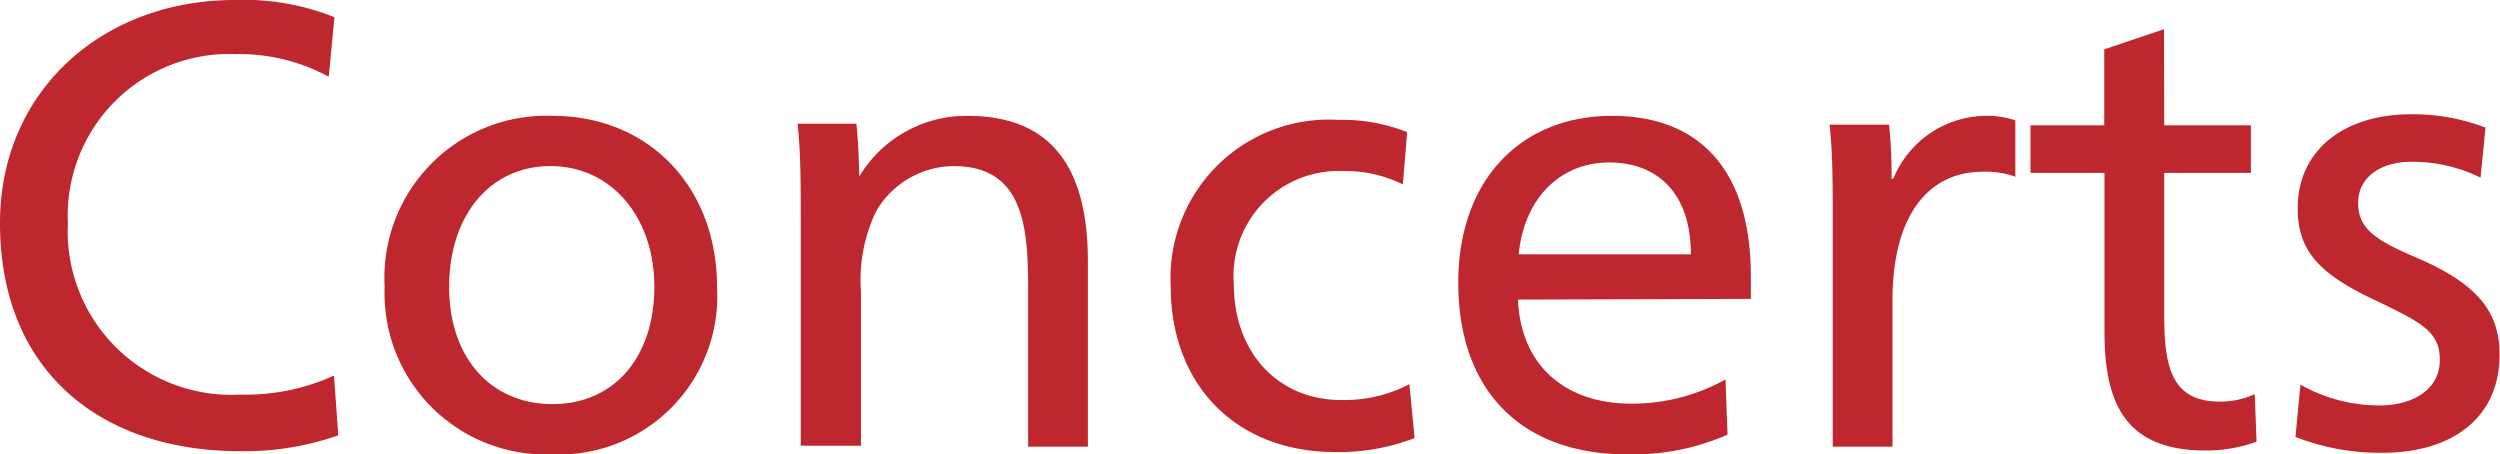
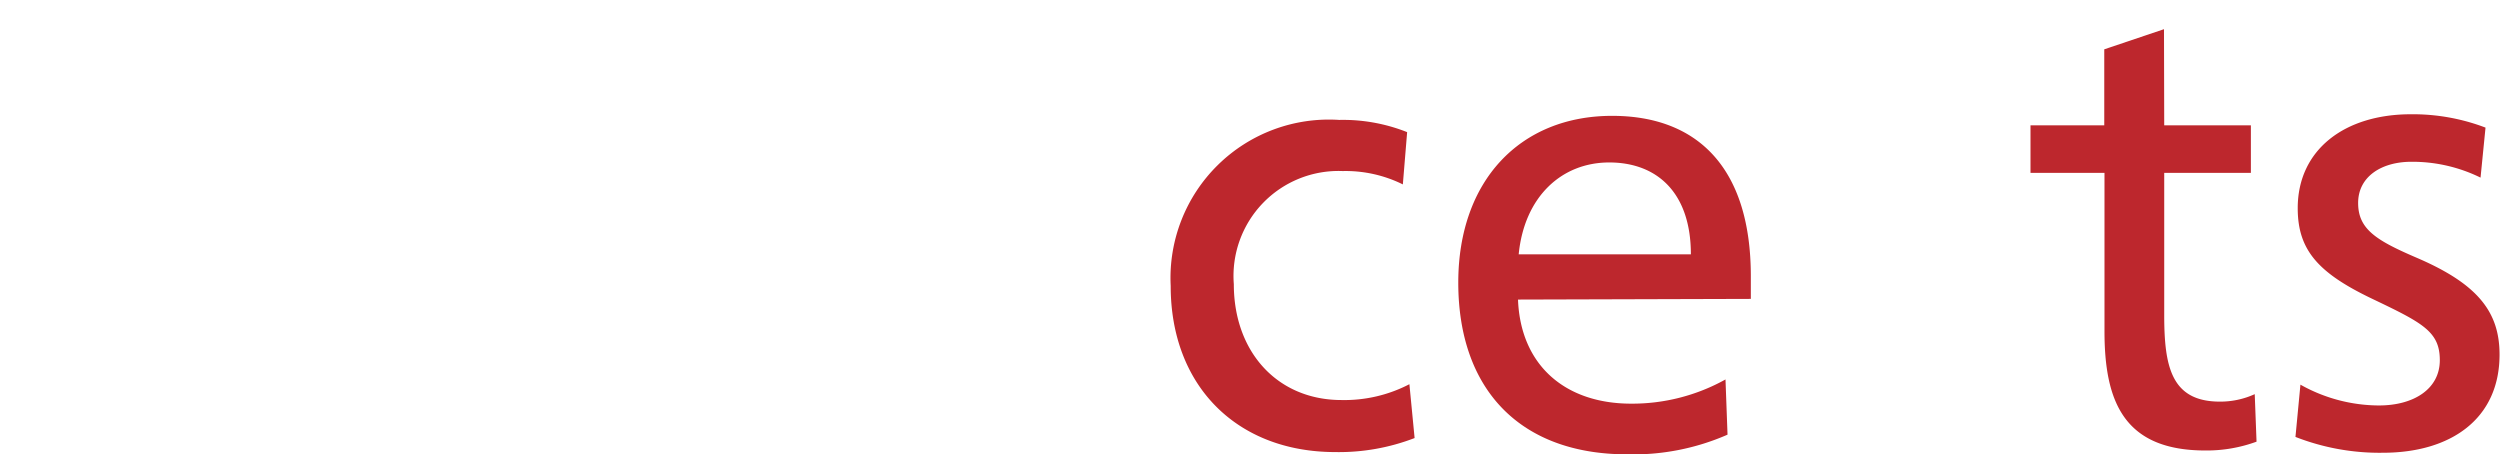
<svg xmlns="http://www.w3.org/2000/svg" width="110.49" height="20.08" viewBox="0 0 110.49 20.08">
  <defs>
    <style>
      .cls-1 {
        fill: #bd272d;
      }
    </style>
  </defs>
  <title>concerts_hd_01</title>
  <g id="レイヤー_2" data-name="レイヤー 2">
    <g id="レイヤー_1-2" data-name="レイヤー 1">
      <g>
-         <path class="cls-1" d="M14.53,3.39a8.34,8.34,0,0,0-4.14-1A7.14,7.14,0,0,0,3,9.86a7.23,7.23,0,0,0,7.61,7.58,9.43,9.43,0,0,0,4.15-.84l.19,2.64a12.47,12.47,0,0,1-4.34.7C4.42,19.94,0,16.38,0,9.86,0,4.06,4.48,0,10.39,0a10.77,10.77,0,0,1,4.39.76Z" />
-         <path class="cls-1" d="M31.69,12.68a7,7,0,0,1-7.33,7.4A7.12,7.12,0,0,1,17,12.68a7.16,7.16,0,0,1,7.42-7.56C28.67,5.12,31.69,8.26,31.69,12.68Zm-11.84,0c0,3.14,1.85,5.18,4.57,5.18s4.5-2.07,4.5-5.18S27,7.34,24.33,7.34,19.85,9.52,19.85,12.68Z" />
-         <path class="cls-1" d="M38,7.76a5.53,5.53,0,0,1,4.76-2.64c4,0,5.32,2.66,5.32,6.44v8.18H45.44V12.68c0-2.8-.28-5.34-3.3-5.34a4,4,0,0,0-3.42,2,7,7,0,0,0-.67,3.53v6.83H35.39v-10c0-1.51,0-3-.14-4.23h2.6c.06.62.12,1.54.12,2.3Z" />
        <path class="cls-1" d="M62,8.15a5.7,5.7,0,0,0-2.66-.59,4.64,4.64,0,0,0-4.81,5c0,3,1.93,5.12,4.76,5.12a6.23,6.23,0,0,0,3-.7l.23,2.38a9.29,9.29,0,0,1-3.5.62c-4.37,0-7.28-2.94-7.28-7.34a7,7,0,0,1,7.45-7.34,7.67,7.67,0,0,1,3,.54Z" />
        <path class="cls-1" d="M67.09,13.24c.11,2.89,2.07,4.6,5,4.6a8.47,8.47,0,0,0,4.17-1.07l.09,2.44a10.39,10.39,0,0,1-4.43.87c-4.76,0-7.47-2.89-7.47-7.59,0-4.51,2.74-7.37,6.8-7.37,3.75,0,6.13,2.27,6.13,7.09,0,.28,0,.73,0,1Zm7.64-2c0-2.74-1.51-4.06-3.61-4.06s-3.75,1.51-4,4.06Z" />
-         <path class="cls-1" d="M83.69,7.87a4.46,4.46,0,0,1,4-2.75,3.91,3.91,0,0,1,1.38.2V7.81a3.86,3.86,0,0,0-1.43-.22c-2.47,0-4,2-4,5.68v6.47H81v-10c0-1.51,0-3-.14-4.23h2.63a21.6,21.6,0,0,1,.11,2.41Z" />
        <path class="cls-1" d="M95.65,5.54h3.83v2.1H95.65v6.28c0,2.26.3,3.83,2.46,3.83a3.67,3.67,0,0,0,1.54-.33l.08,2.1a6.41,6.41,0,0,1-2.26.39c-3.62,0-4.46-2.19-4.46-5.27v-7H89.74V5.54H93V2.18l2.64-.89Z" />
        <path class="cls-1" d="M101.67,17a7.12,7.12,0,0,0,3.47.92c1.54,0,2.69-.73,2.69-2s-.76-1.65-3-2.72c-2.38-1.14-3.28-2.15-3.28-4,0-2.58,2.07-4.15,5-4.15a9,9,0,0,1,3.3.59l-.22,2.21a6.83,6.83,0,0,0-3.06-.7c-1.31,0-2.35.65-2.35,1.82s.81,1.66,2.63,2.44c2.66,1.15,3.62,2.38,3.62,4.26,0,2.85-2.16,4.34-5.16,4.34a10.2,10.2,0,0,1-3.86-.7Z" />
      </g>
    </g>
  </g>
</svg>